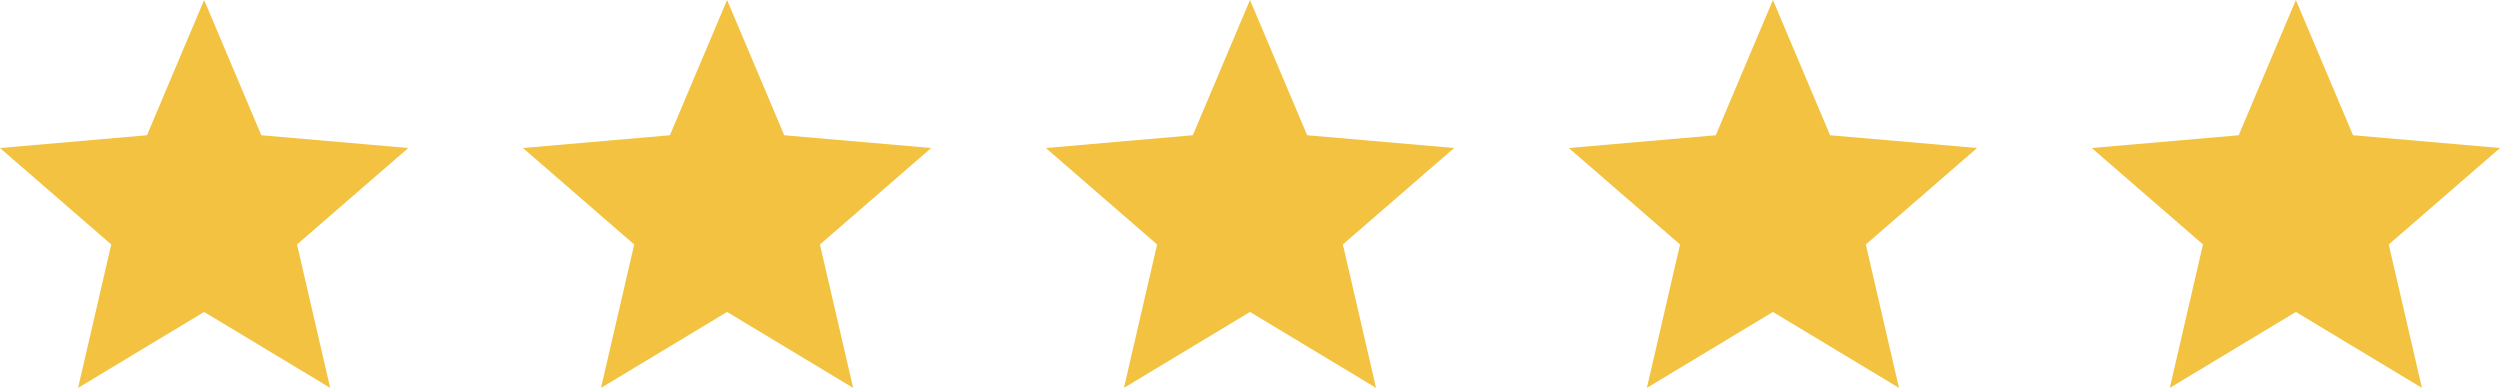
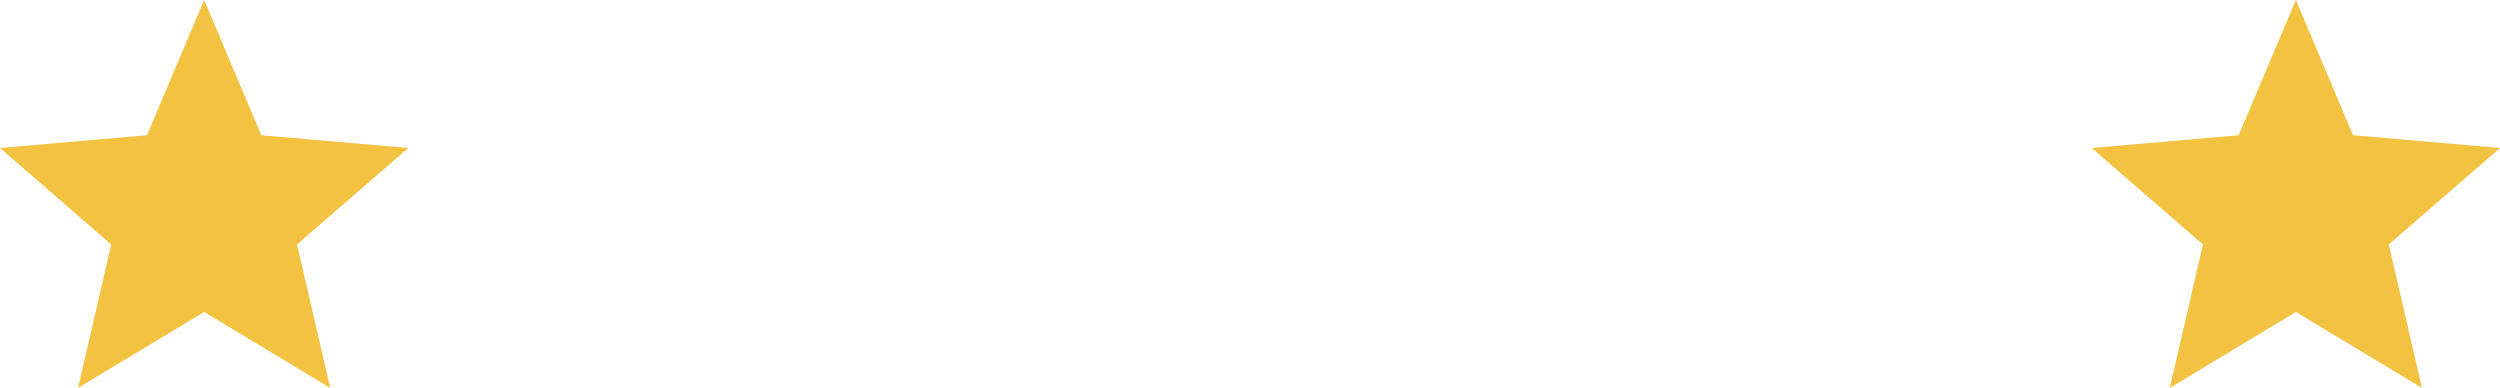
<svg xmlns="http://www.w3.org/2000/svg" width="108.66" height="16.857" viewBox="0 0 108.66 16.857">
  <g id="Grupo_8367" data-name="Grupo 8367" transform="translate(-799.67 -4825.143)">
    <path id="star_FILL0_wght400_GRAD0_opsz48" d="M83.394-823.142l1.442-6.233L80-833.567l6.388-.555L88.873-840l2.484,5.878,6.388.555-4.836,4.192,1.442,6.233-5.479-3.3Z" transform="translate(719.67 5665.143)" fill="#f2c240" />
-     <path id="star_FILL0_wght400_GRAD0_opsz48-2" data-name="star_FILL0_wght400_GRAD0_opsz48" d="M83.394-823.142l1.442-6.233L80-833.567l6.388-.555L88.873-840l2.484,5.878,6.388.555-4.836,4.192,1.442,6.233-5.479-3.3Z" transform="translate(742.399 5665.143)" fill="#f2c240" />
-     <path id="star_FILL0_wght400_GRAD0_opsz48-3" data-name="star_FILL0_wght400_GRAD0_opsz48" d="M83.394-823.142l1.442-6.233L80-833.567l6.388-.555L88.873-840l2.484,5.878,6.388.555-4.836,4.192,1.442,6.233-5.479-3.3Z" transform="translate(765.127 5665.143)" fill="#f2c240" />
-     <path id="star_FILL0_wght400_GRAD0_opsz48-4" data-name="star_FILL0_wght400_GRAD0_opsz48" d="M83.394-823.142l1.442-6.233L80-833.567l6.388-.555L88.873-840l2.484,5.878,6.388.555-4.836,4.192,1.442,6.233-5.479-3.3Z" transform="translate(787.856 5665.143)" fill="#f2c240" />
    <path id="star_FILL0_wght400_GRAD0_opsz48-5" data-name="star_FILL0_wght400_GRAD0_opsz48" d="M83.394-823.142l1.442-6.233L80-833.567l6.388-.555L88.873-840l2.484,5.878,6.388.555-4.836,4.192,1.442,6.233-5.479-3.3Z" transform="translate(810.585 5665.143)" fill="#f2c240" />
  </g>
</svg>